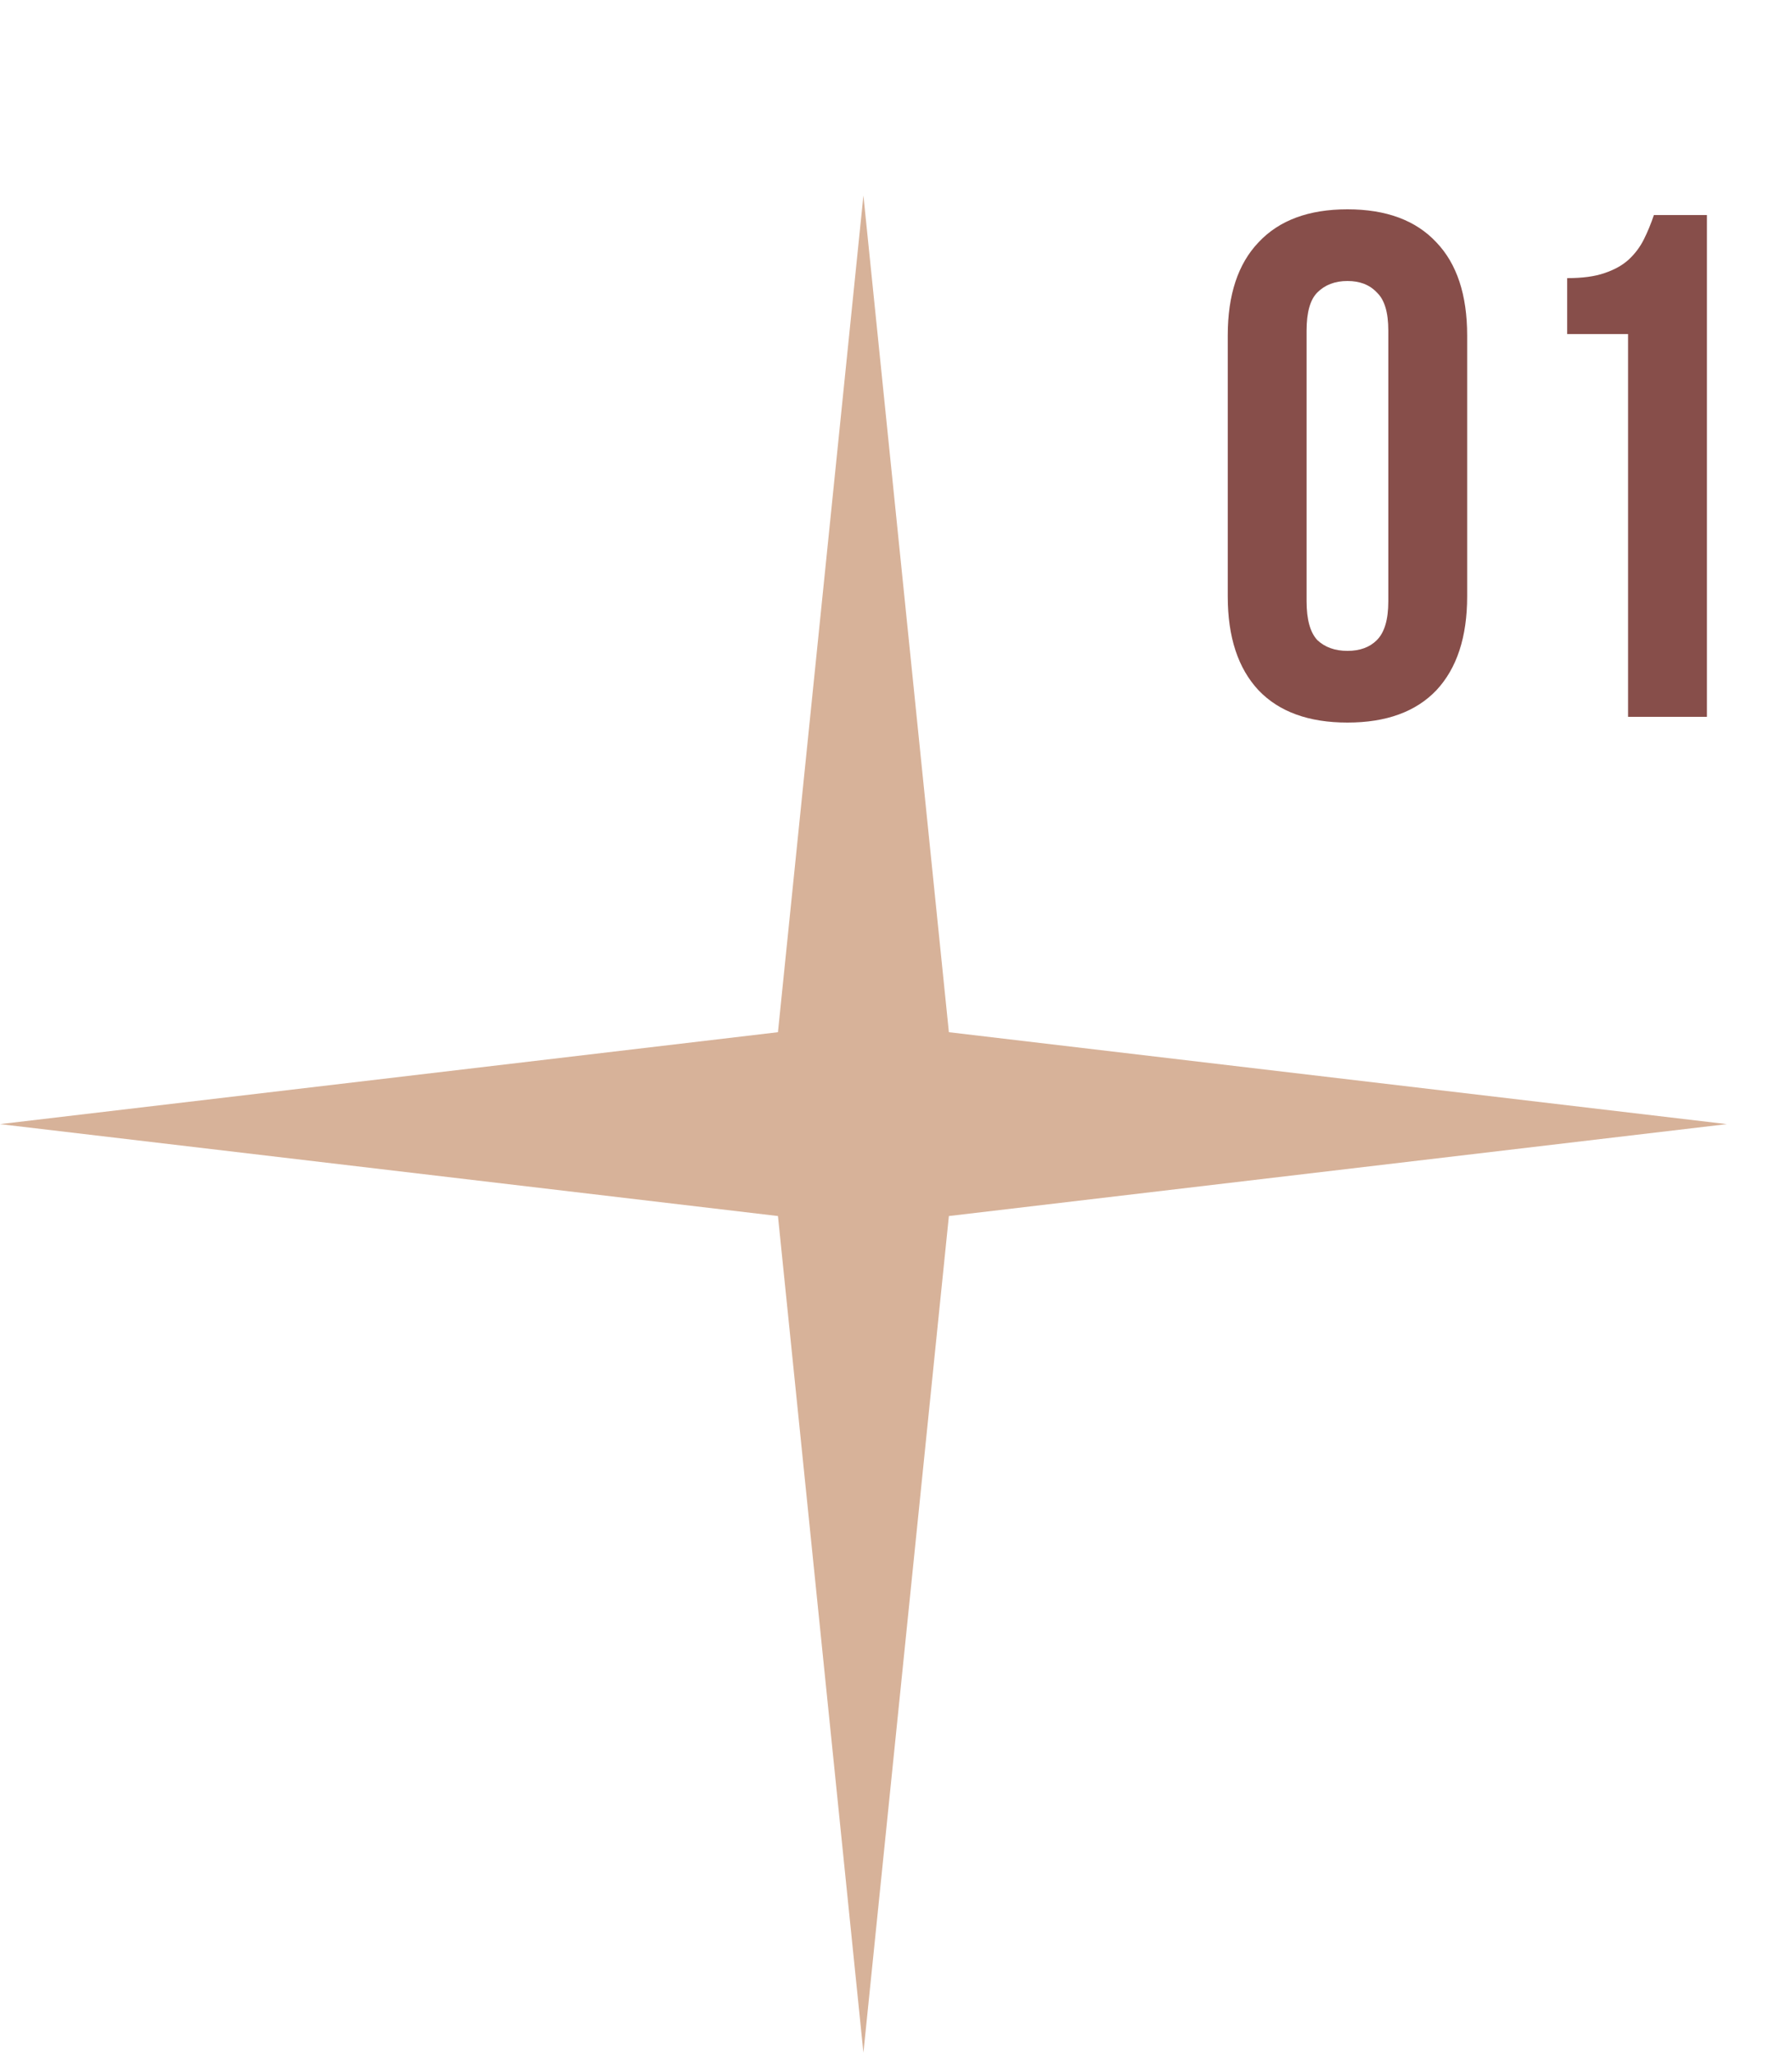
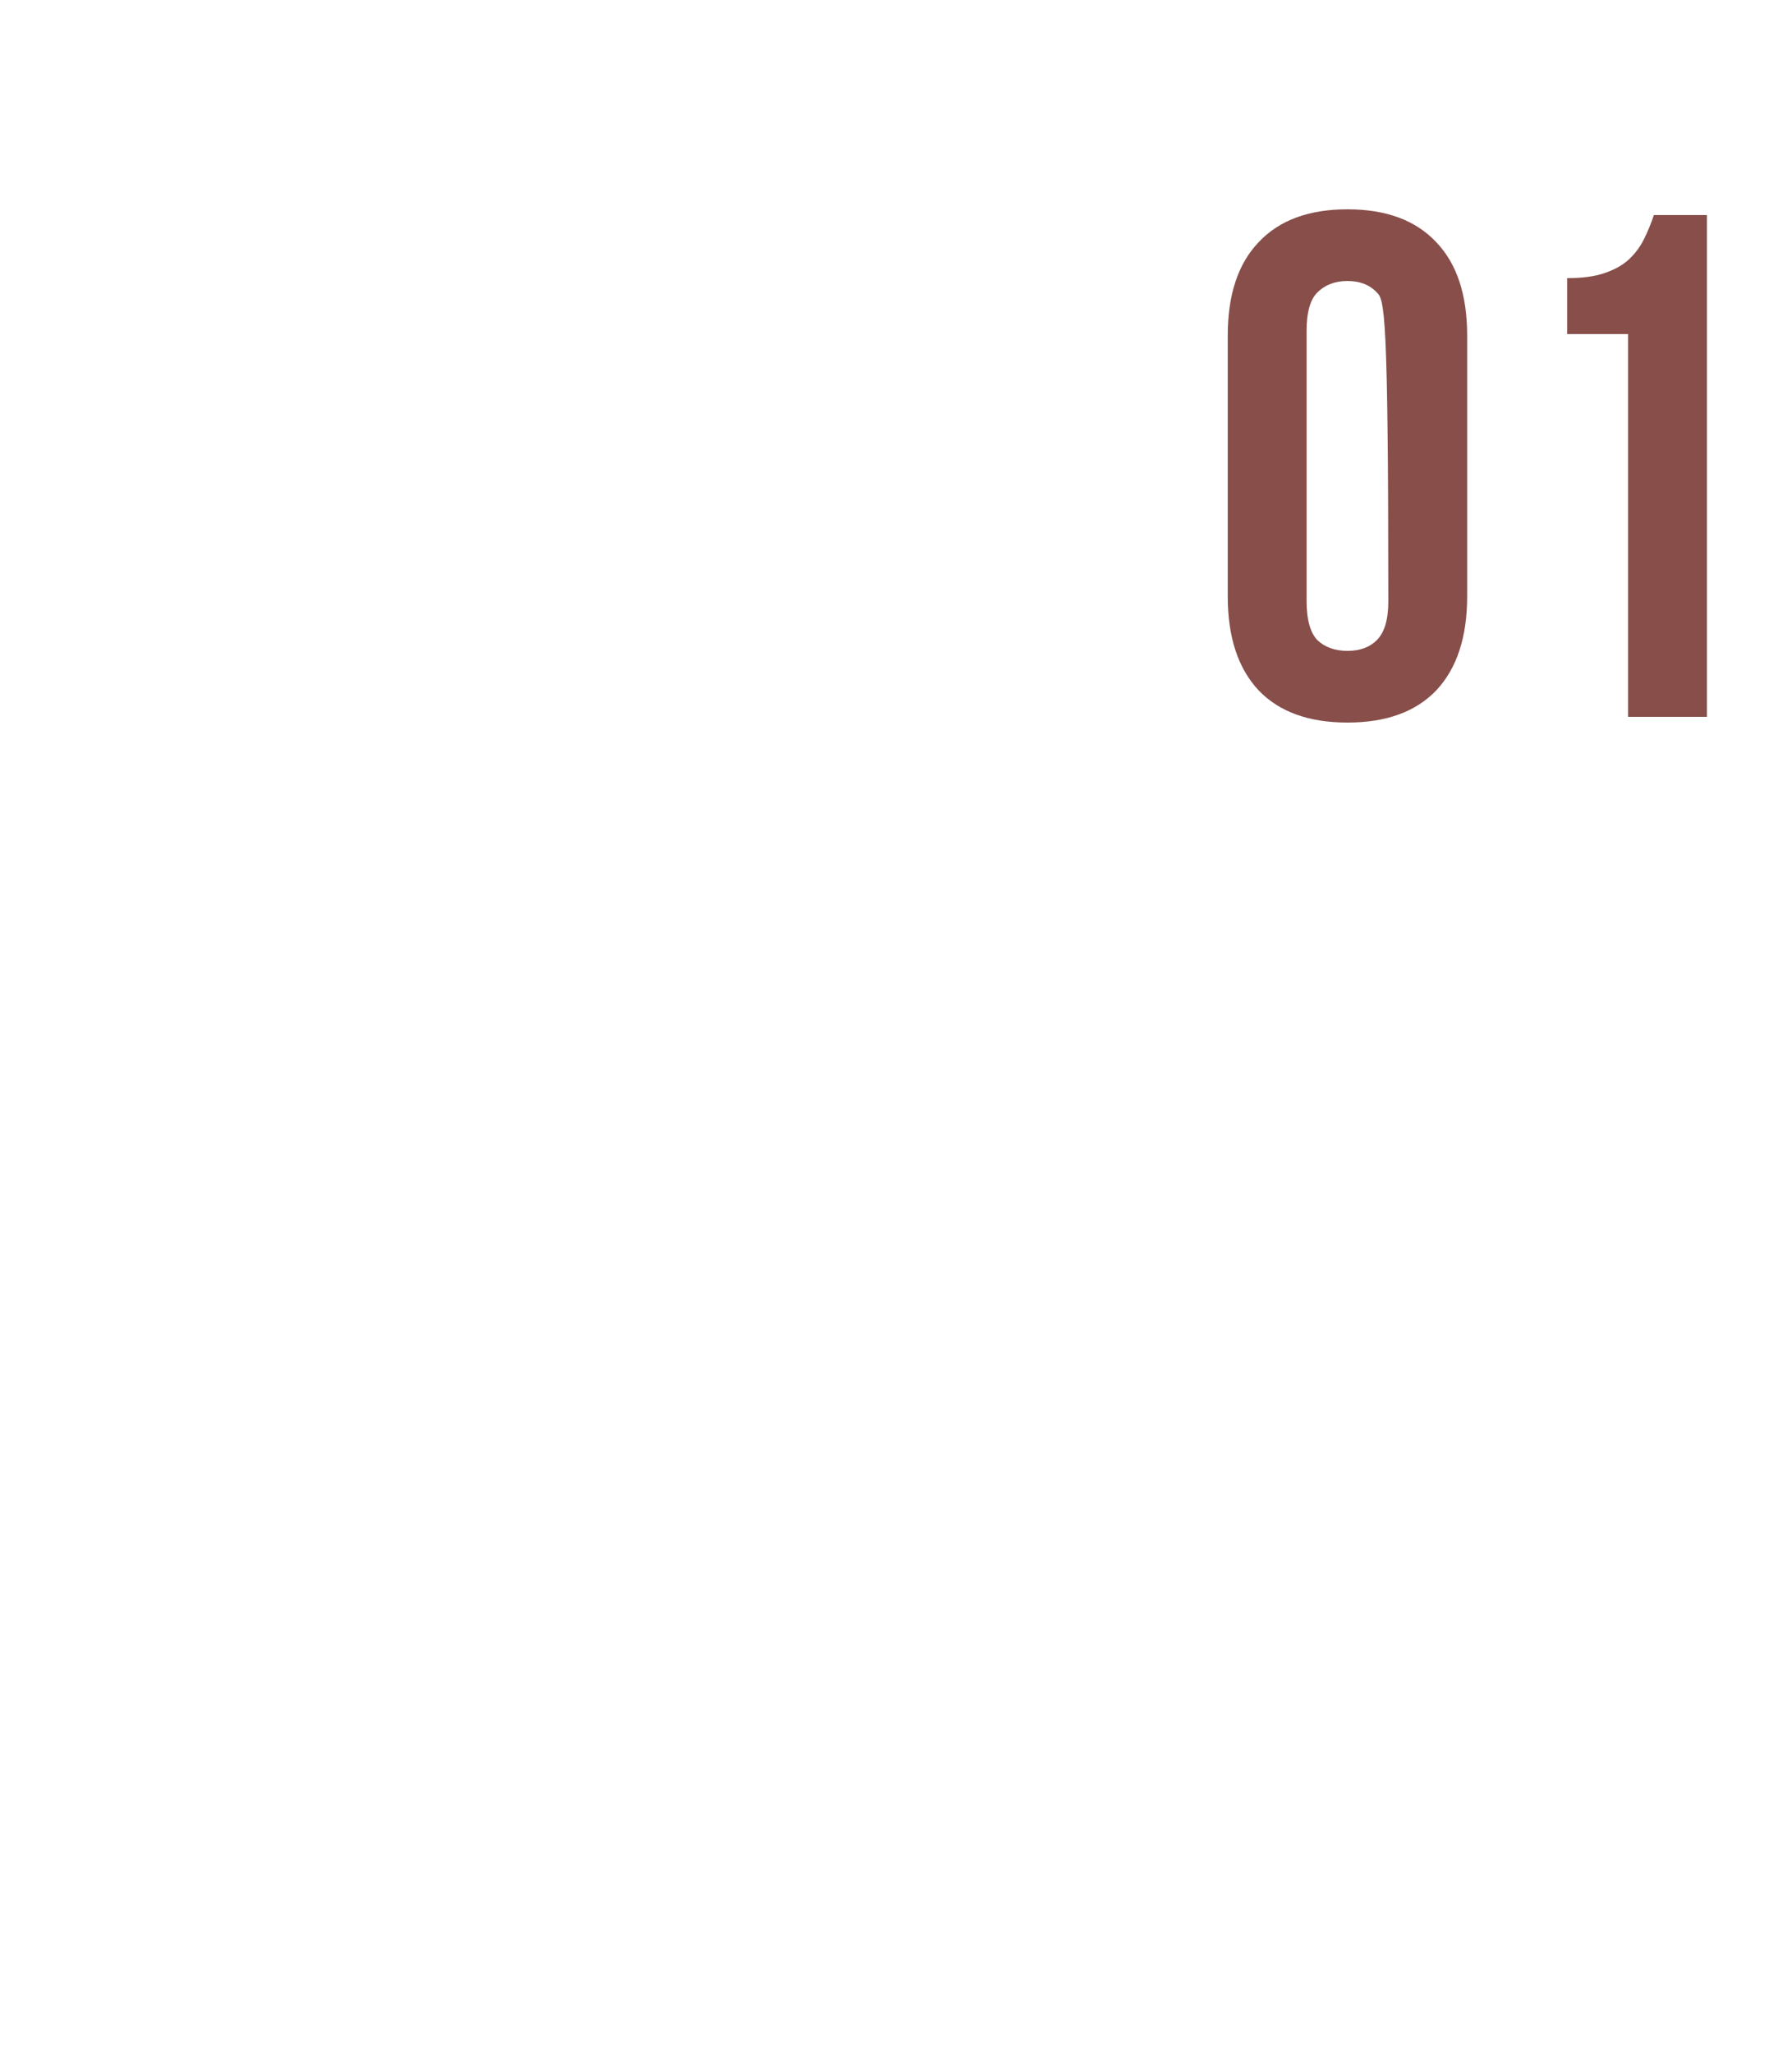
<svg xmlns="http://www.w3.org/2000/svg" width="55" height="63" viewBox="0 0 55 63" fill="none">
-   <path d="M40.102 18.458C40.102 19.015 40.212 19.411 40.432 19.646C40.667 19.866 40.975 19.976 41.356 19.976C41.737 19.976 42.038 19.866 42.258 19.646C42.493 19.411 42.61 19.015 42.61 18.458V10.142C42.61 9.585 42.493 9.196 42.258 8.976C42.038 8.741 41.737 8.624 41.356 8.624C40.975 8.624 40.667 8.741 40.432 8.976C40.212 9.196 40.102 9.585 40.102 10.142V18.458ZM37.682 10.296C37.682 9.049 37.997 8.096 38.628 7.436C39.259 6.761 40.168 6.424 41.356 6.424C42.544 6.424 43.453 6.761 44.084 7.436C44.715 8.096 45.03 9.049 45.03 10.296V18.304C45.03 19.551 44.715 20.511 44.084 21.186C43.453 21.846 42.544 22.176 41.356 22.176C40.168 22.176 39.259 21.846 38.628 21.186C37.997 20.511 37.682 19.551 37.682 18.304V10.296ZM48.099 8.536C48.568 8.536 48.949 8.485 49.243 8.382C49.551 8.279 49.8 8.14 49.991 7.964C50.181 7.788 50.335 7.583 50.453 7.348C50.57 7.113 50.673 6.864 50.761 6.6H52.389V22H49.969V10.252H48.099V8.536Z" fill="#874E4A" />
-   <path d="M26.5 6L29.123 31.679L53 34.5L29.123 37.321L26.5 63L23.877 37.321L0 34.5L23.877 31.679L26.5 6Z" fill="#D7B299" />
+   <path d="M40.102 18.458C40.102 19.015 40.212 19.411 40.432 19.646C40.667 19.866 40.975 19.976 41.356 19.976C41.737 19.976 42.038 19.866 42.258 19.646C42.493 19.411 42.61 19.015 42.61 18.458C42.61 9.585 42.493 9.196 42.258 8.976C42.038 8.741 41.737 8.624 41.356 8.624C40.975 8.624 40.667 8.741 40.432 8.976C40.212 9.196 40.102 9.585 40.102 10.142V18.458ZM37.682 10.296C37.682 9.049 37.997 8.096 38.628 7.436C39.259 6.761 40.168 6.424 41.356 6.424C42.544 6.424 43.453 6.761 44.084 7.436C44.715 8.096 45.03 9.049 45.03 10.296V18.304C45.03 19.551 44.715 20.511 44.084 21.186C43.453 21.846 42.544 22.176 41.356 22.176C40.168 22.176 39.259 21.846 38.628 21.186C37.997 20.511 37.682 19.551 37.682 18.304V10.296ZM48.099 8.536C48.568 8.536 48.949 8.485 49.243 8.382C49.551 8.279 49.8 8.14 49.991 7.964C50.181 7.788 50.335 7.583 50.453 7.348C50.57 7.113 50.673 6.864 50.761 6.6H52.389V22H49.969V10.252H48.099V8.536Z" fill="#874E4A" />
</svg>